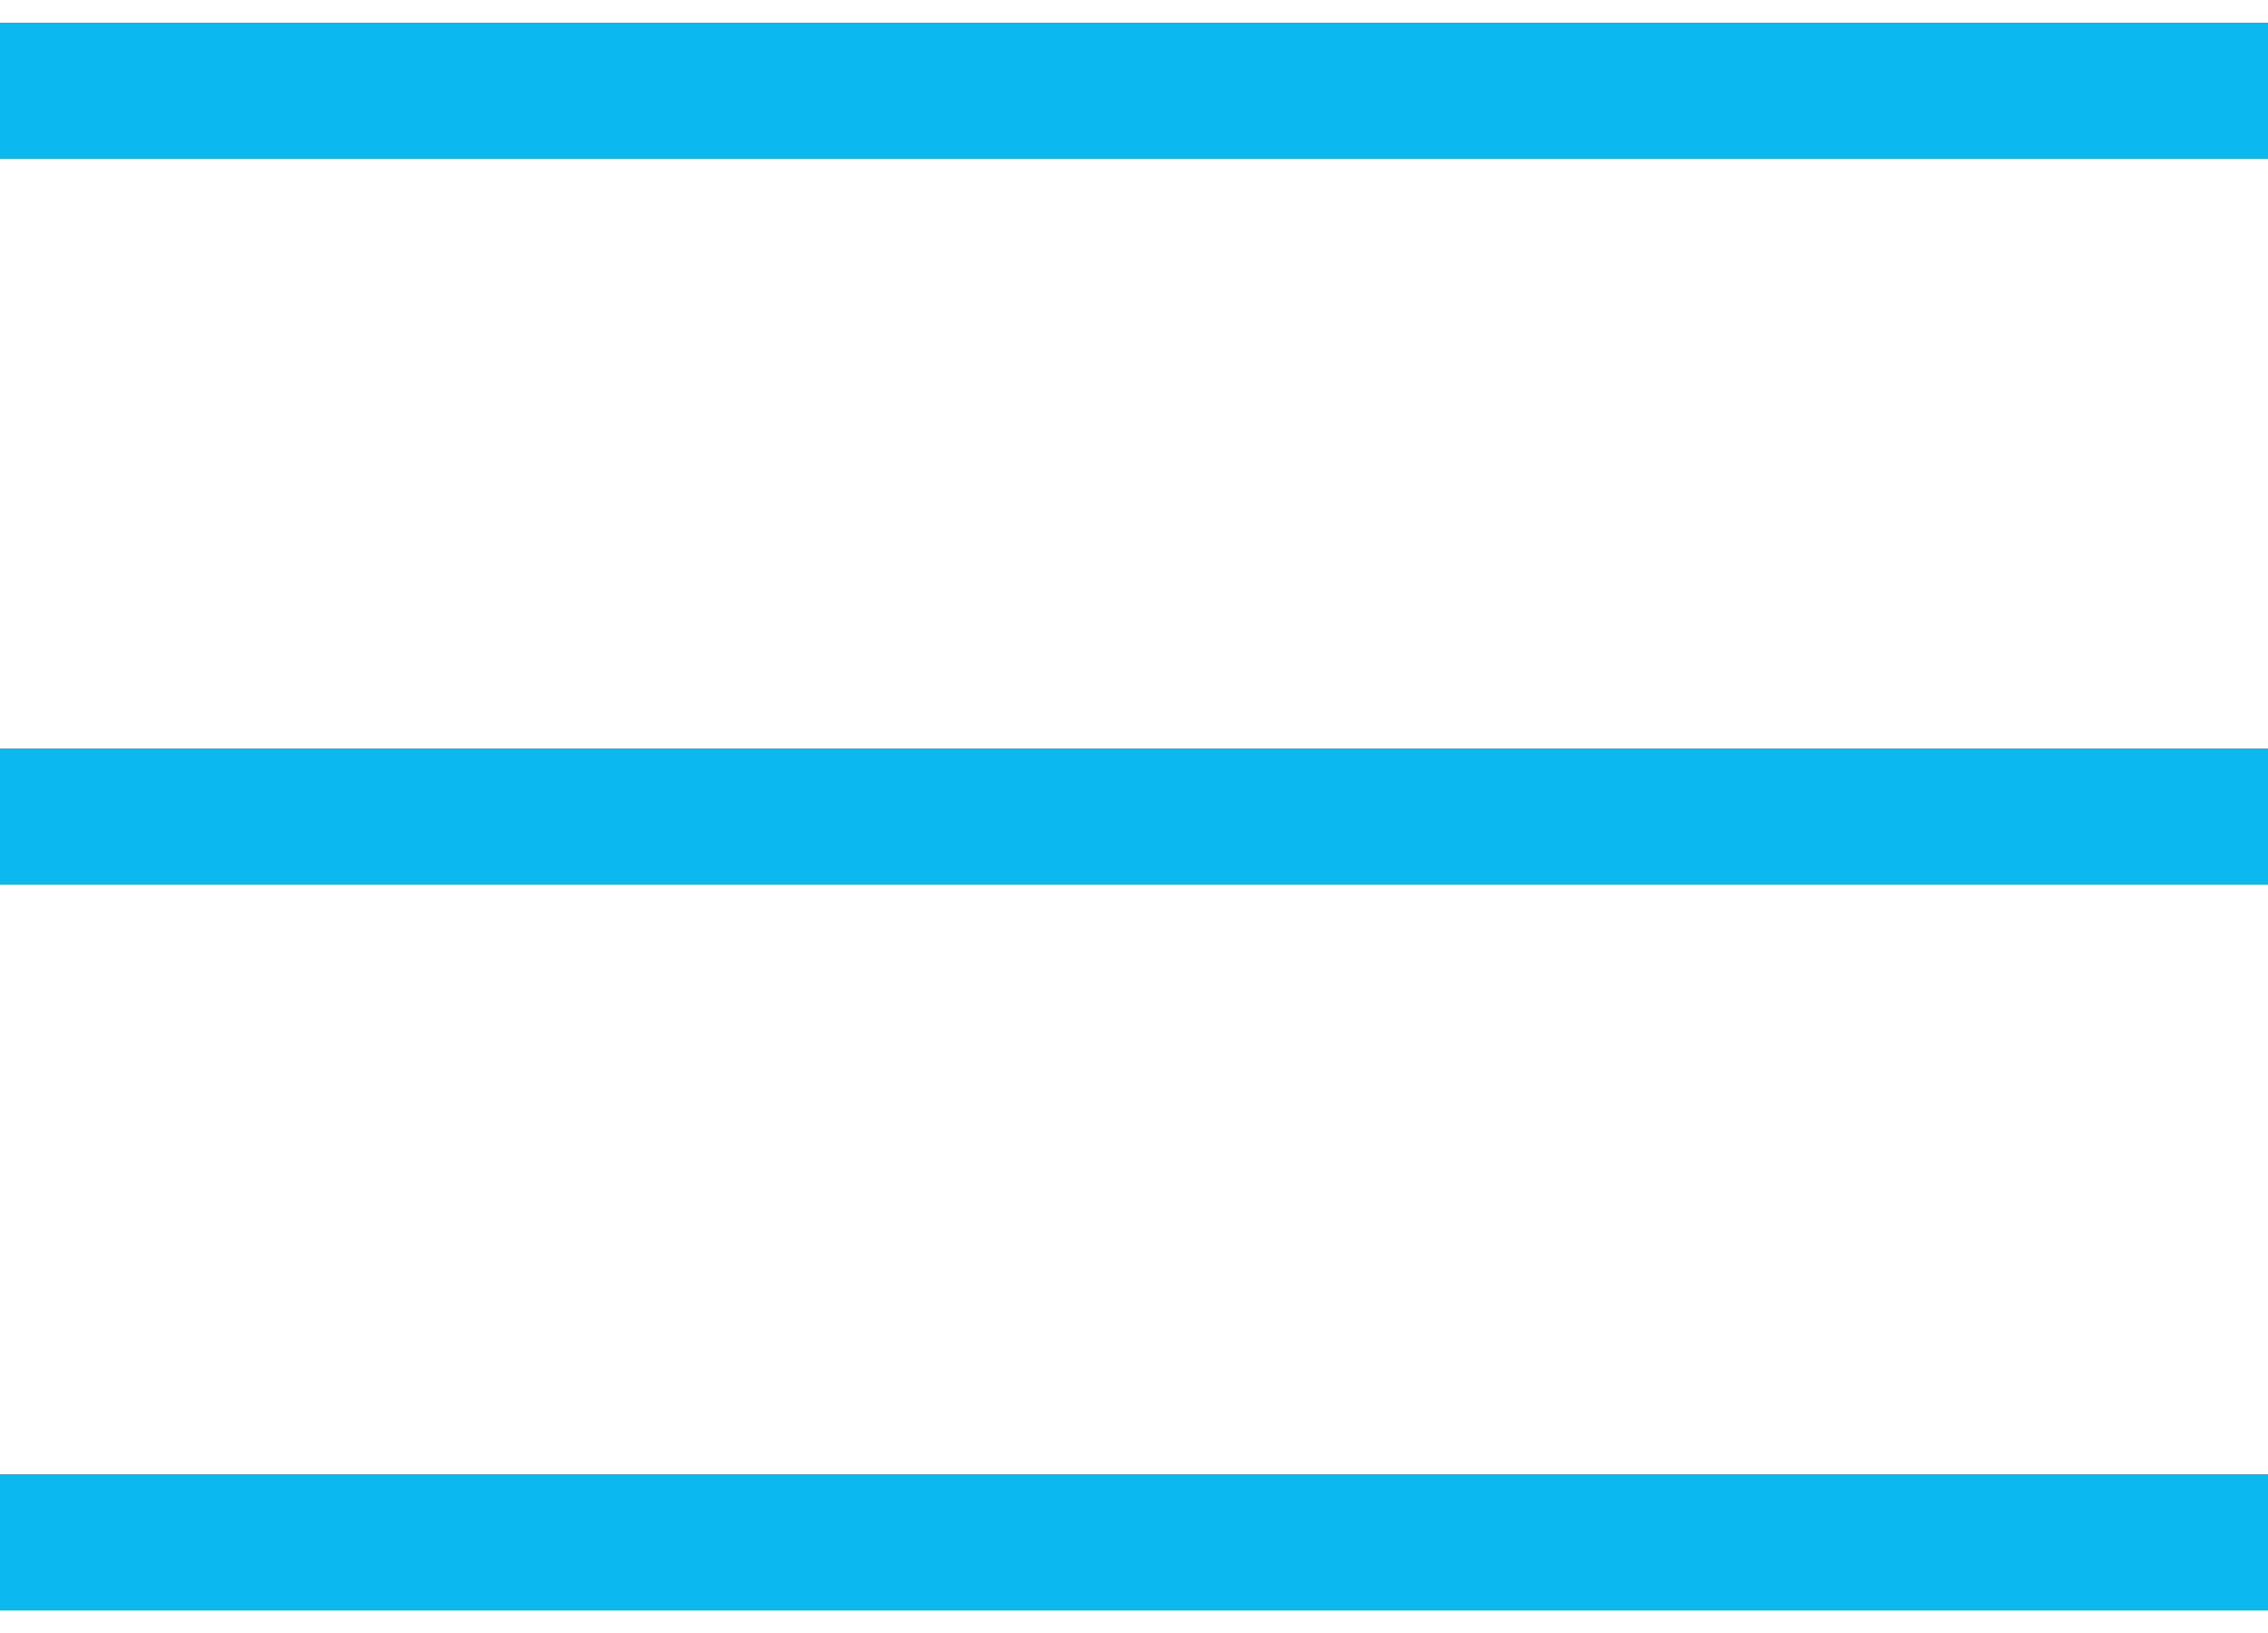
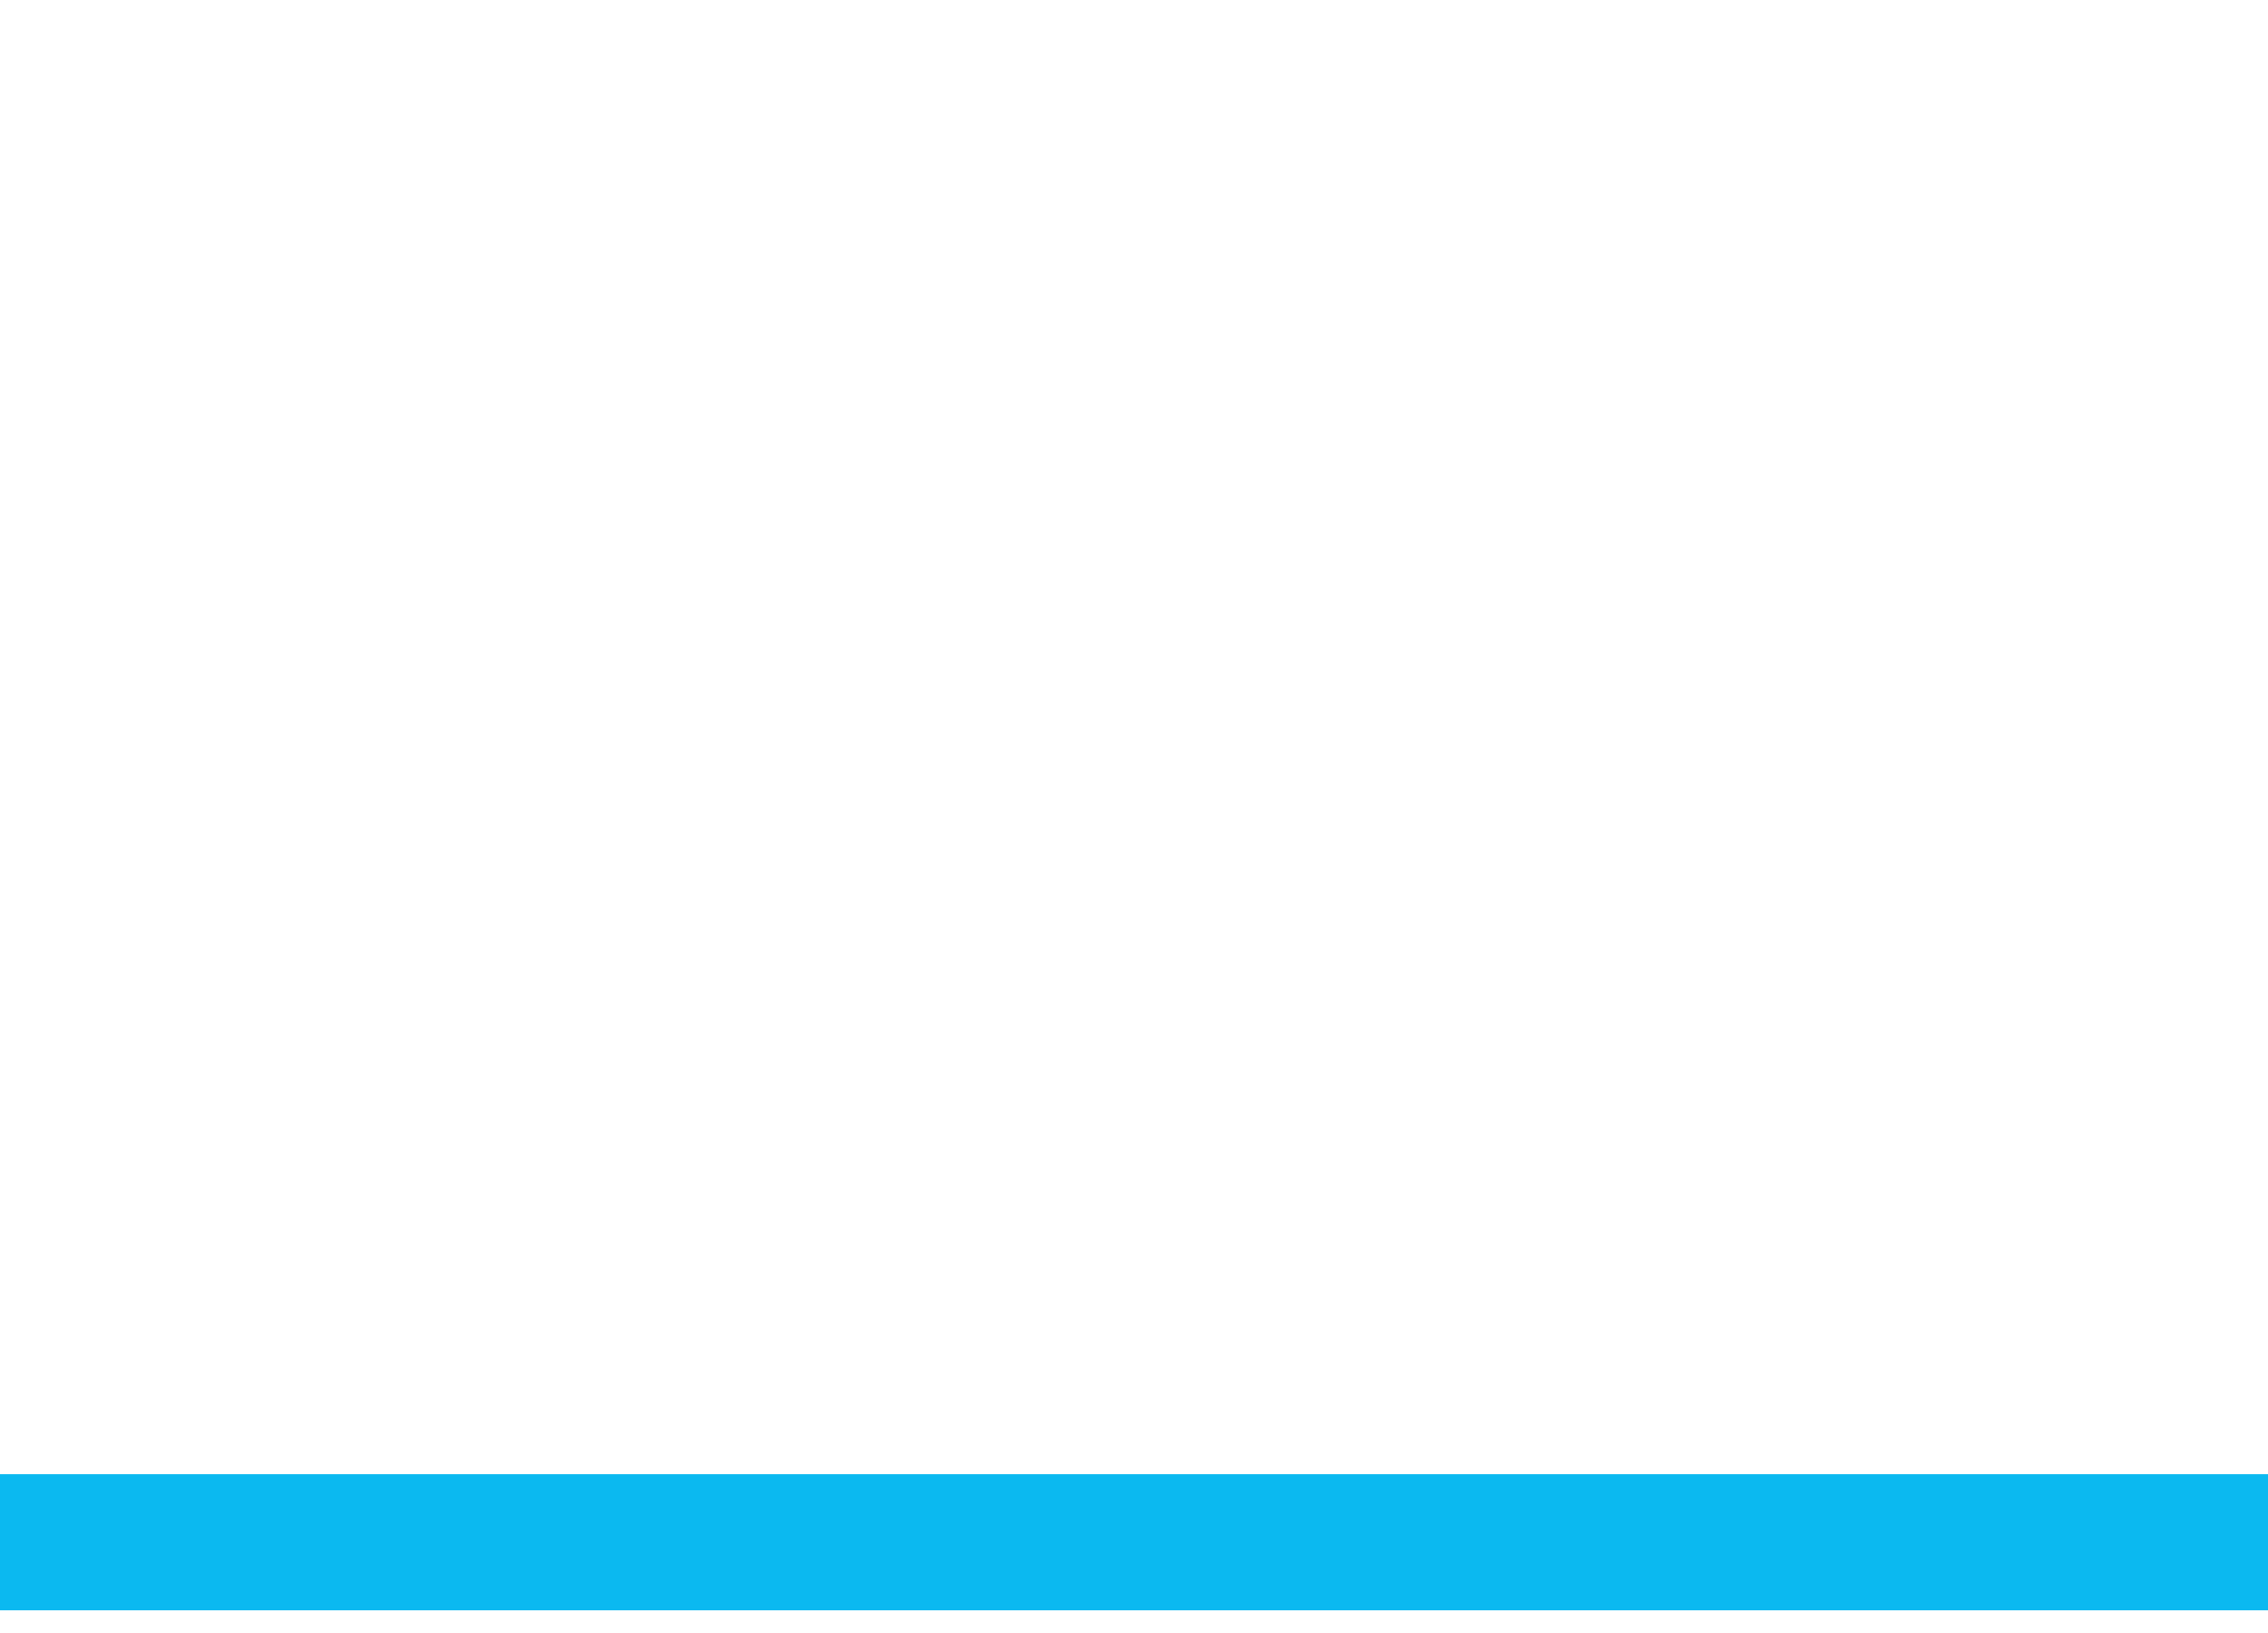
<svg xmlns="http://www.w3.org/2000/svg" width="25" height="18" viewBox="0 0 25 18" fill="none">
-   <path d="M0 1H25" stroke="#0BB9F0" stroke-width="1.5" />
  <path d="M0 17L25 17" stroke="#0BB9F0" stroke-width="1.5" />
-   <path d="M0 9L25 9" stroke="#0BB9F0" stroke-width="1.5" />
</svg>